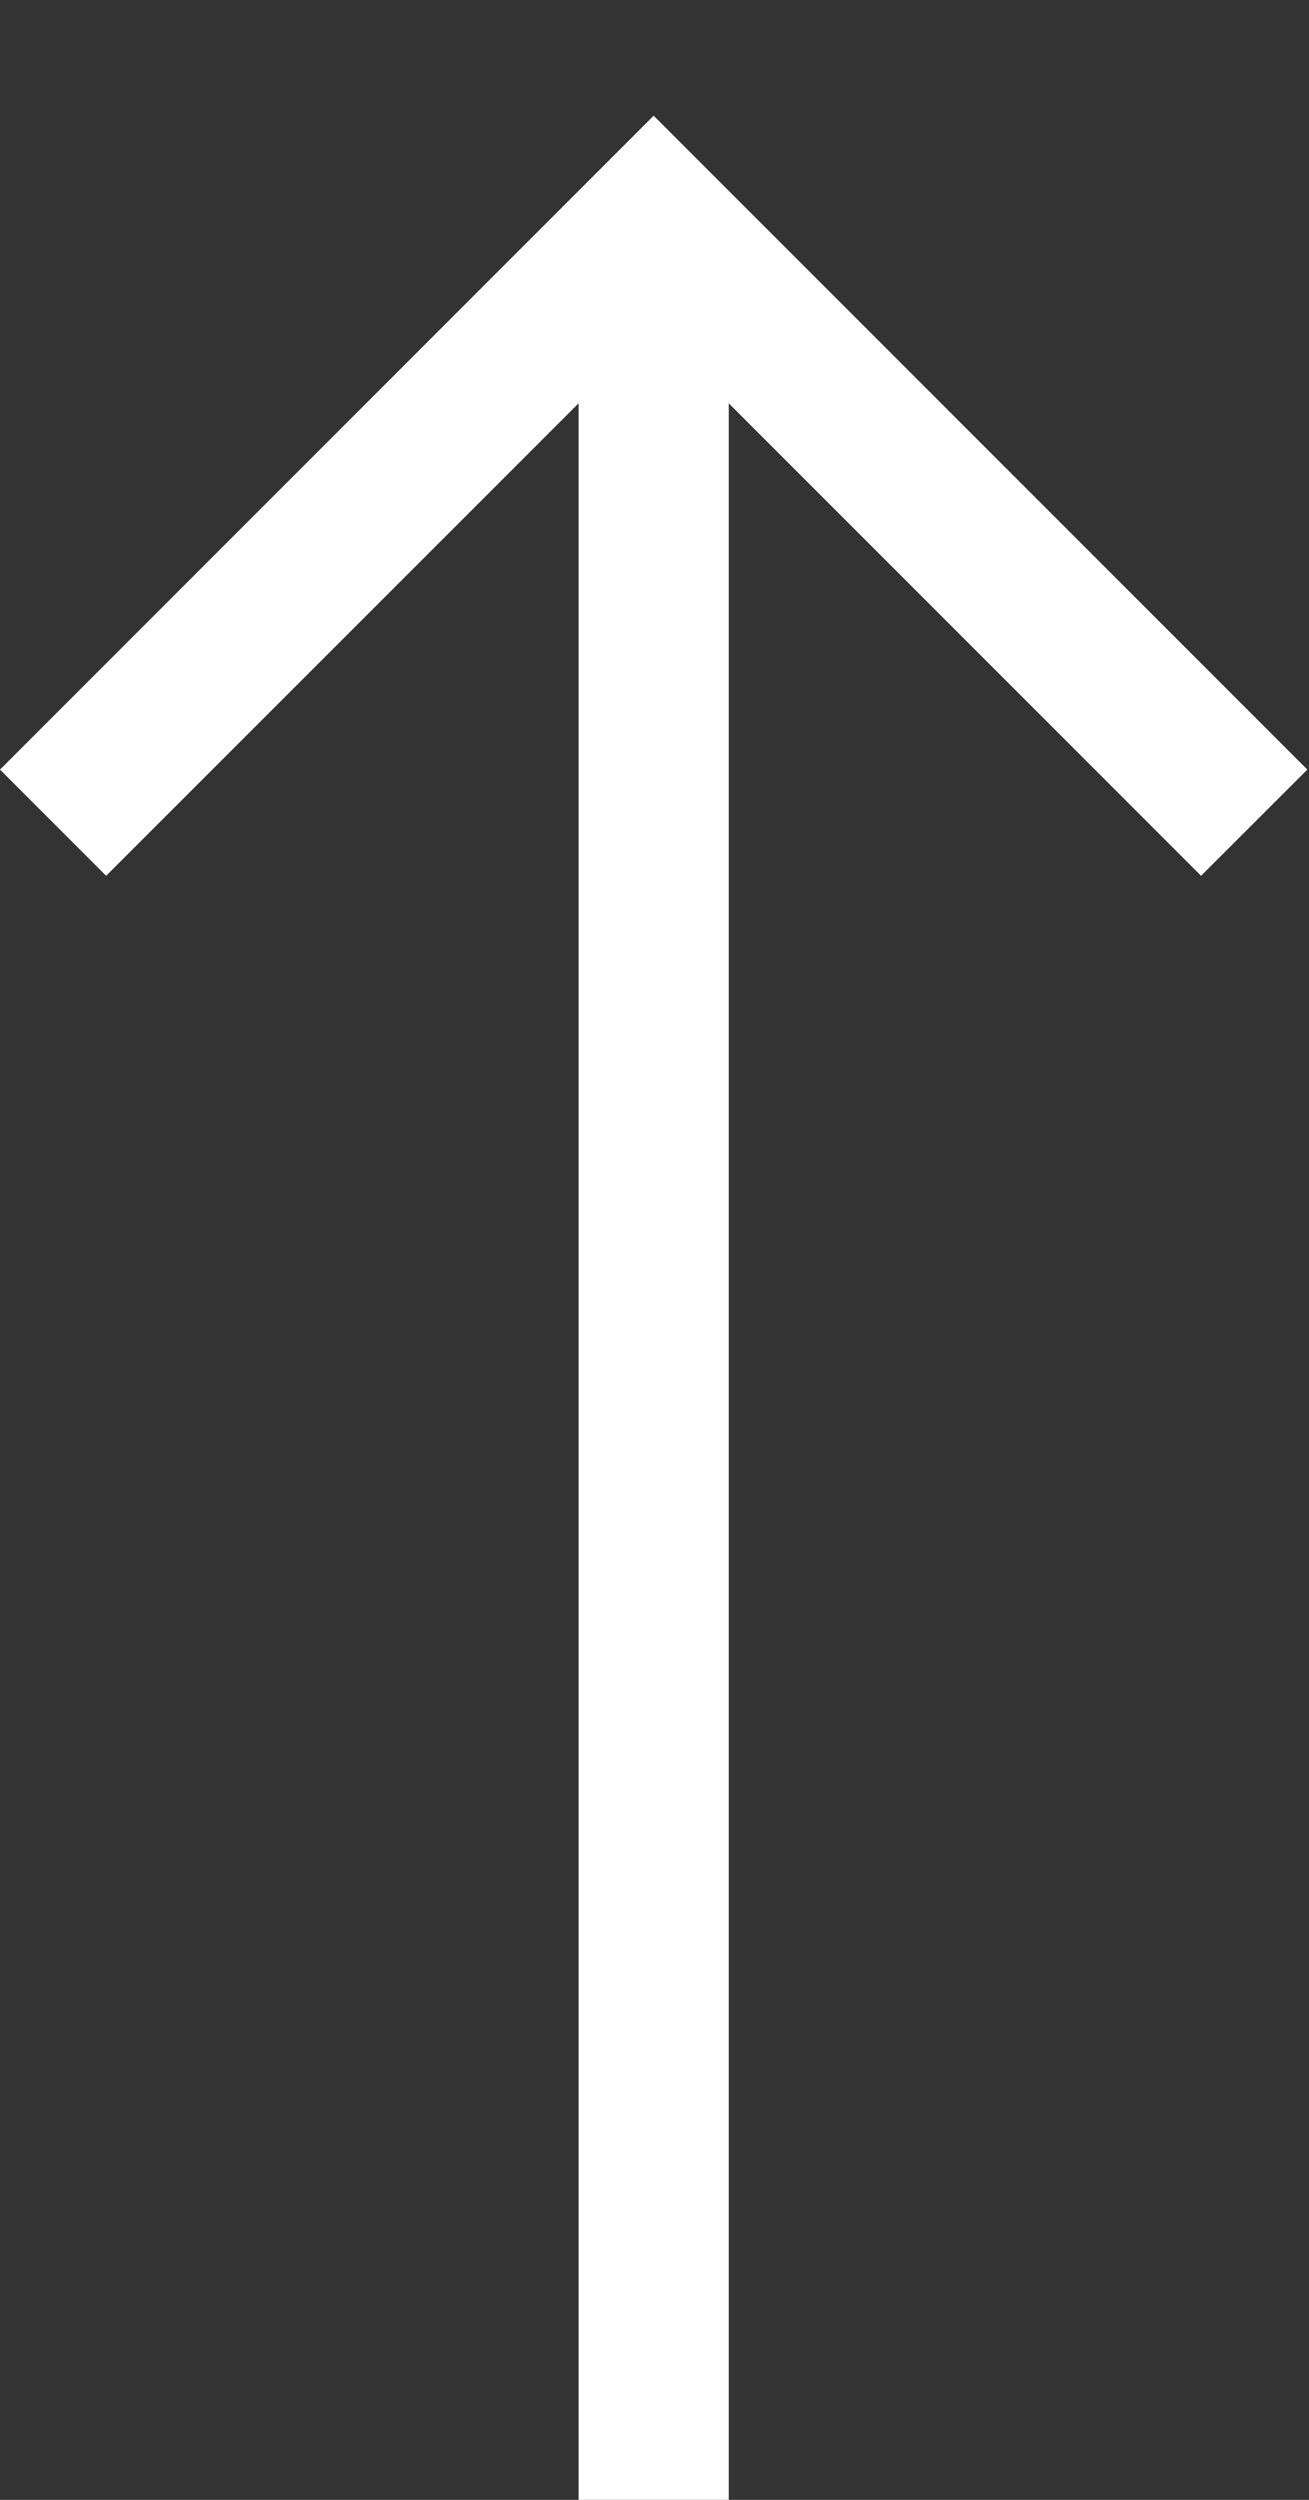
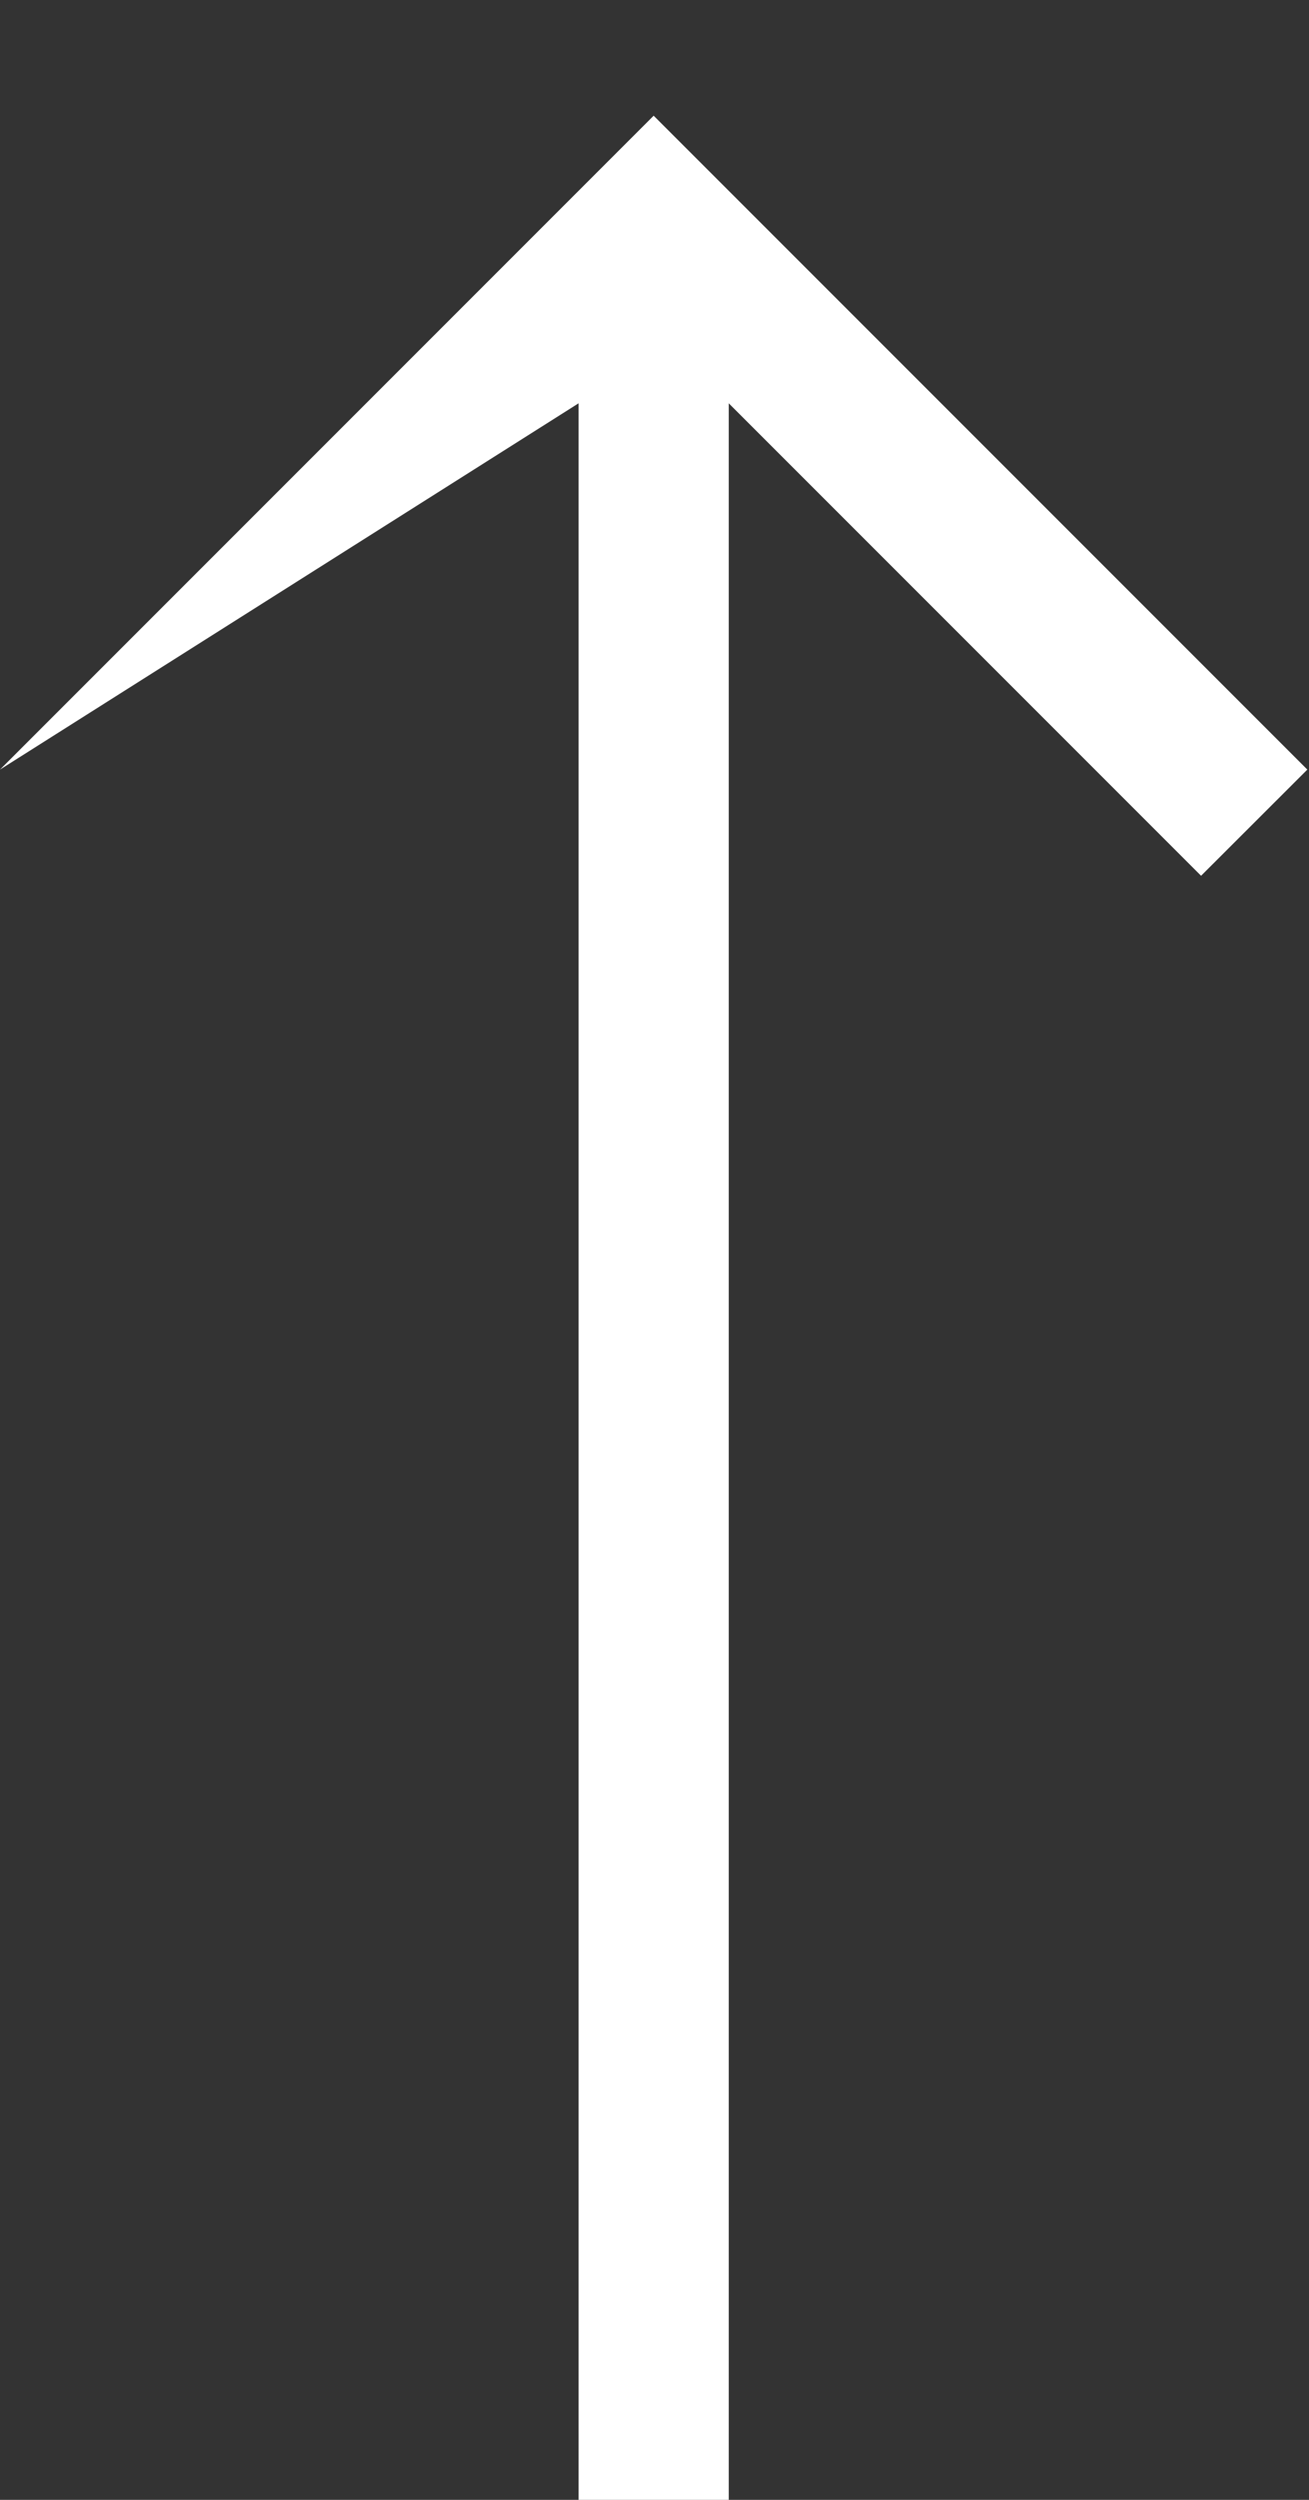
<svg xmlns="http://www.w3.org/2000/svg" width="11" height="21" viewBox="0 0 11 21" fill="none">
  <rect x="0" y="0" width="11" height="21" fill="#333333" stroke="none" />
-   <path d="M0 6.465L0.892 7.357L4.862 3.388V21H6.124V3.388L10.093 7.357L10.986 6.465L5.493 0.972L0 6.465Z" fill="white" />
+   <path d="M0 6.465L4.862 3.388V21H6.124V3.388L10.093 7.357L10.986 6.465L5.493 0.972L0 6.465Z" fill="white" />
</svg>